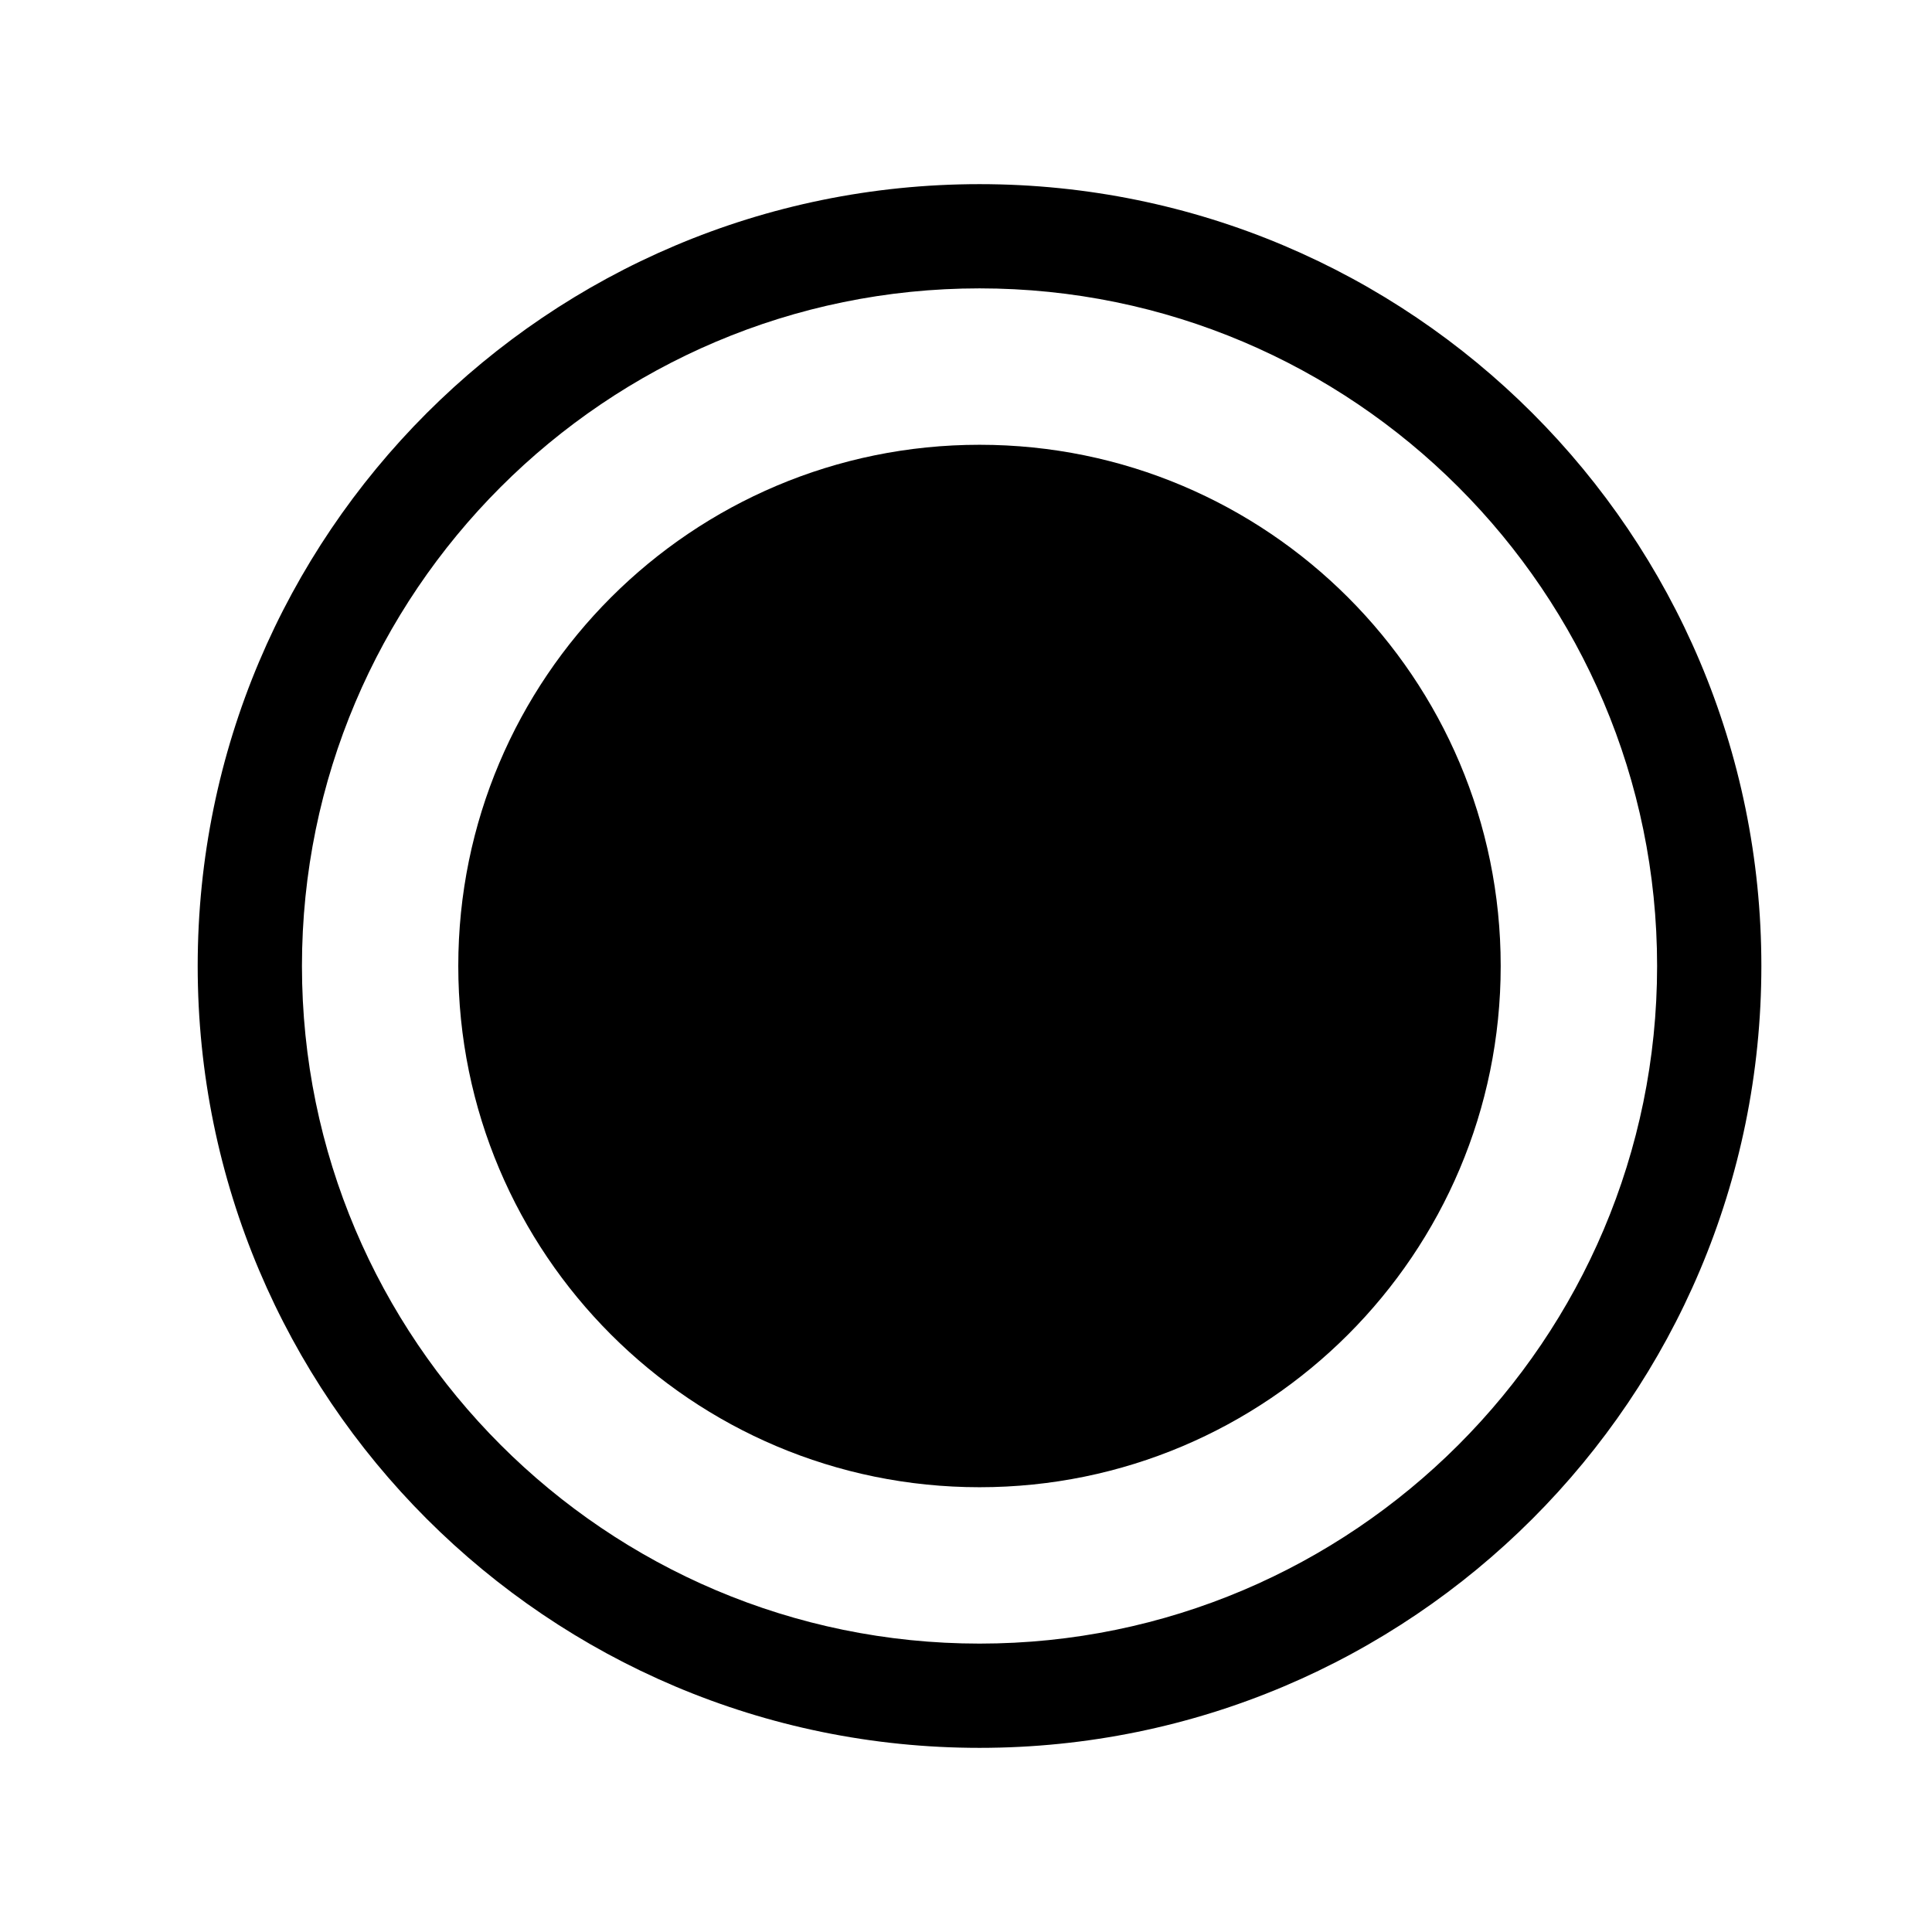
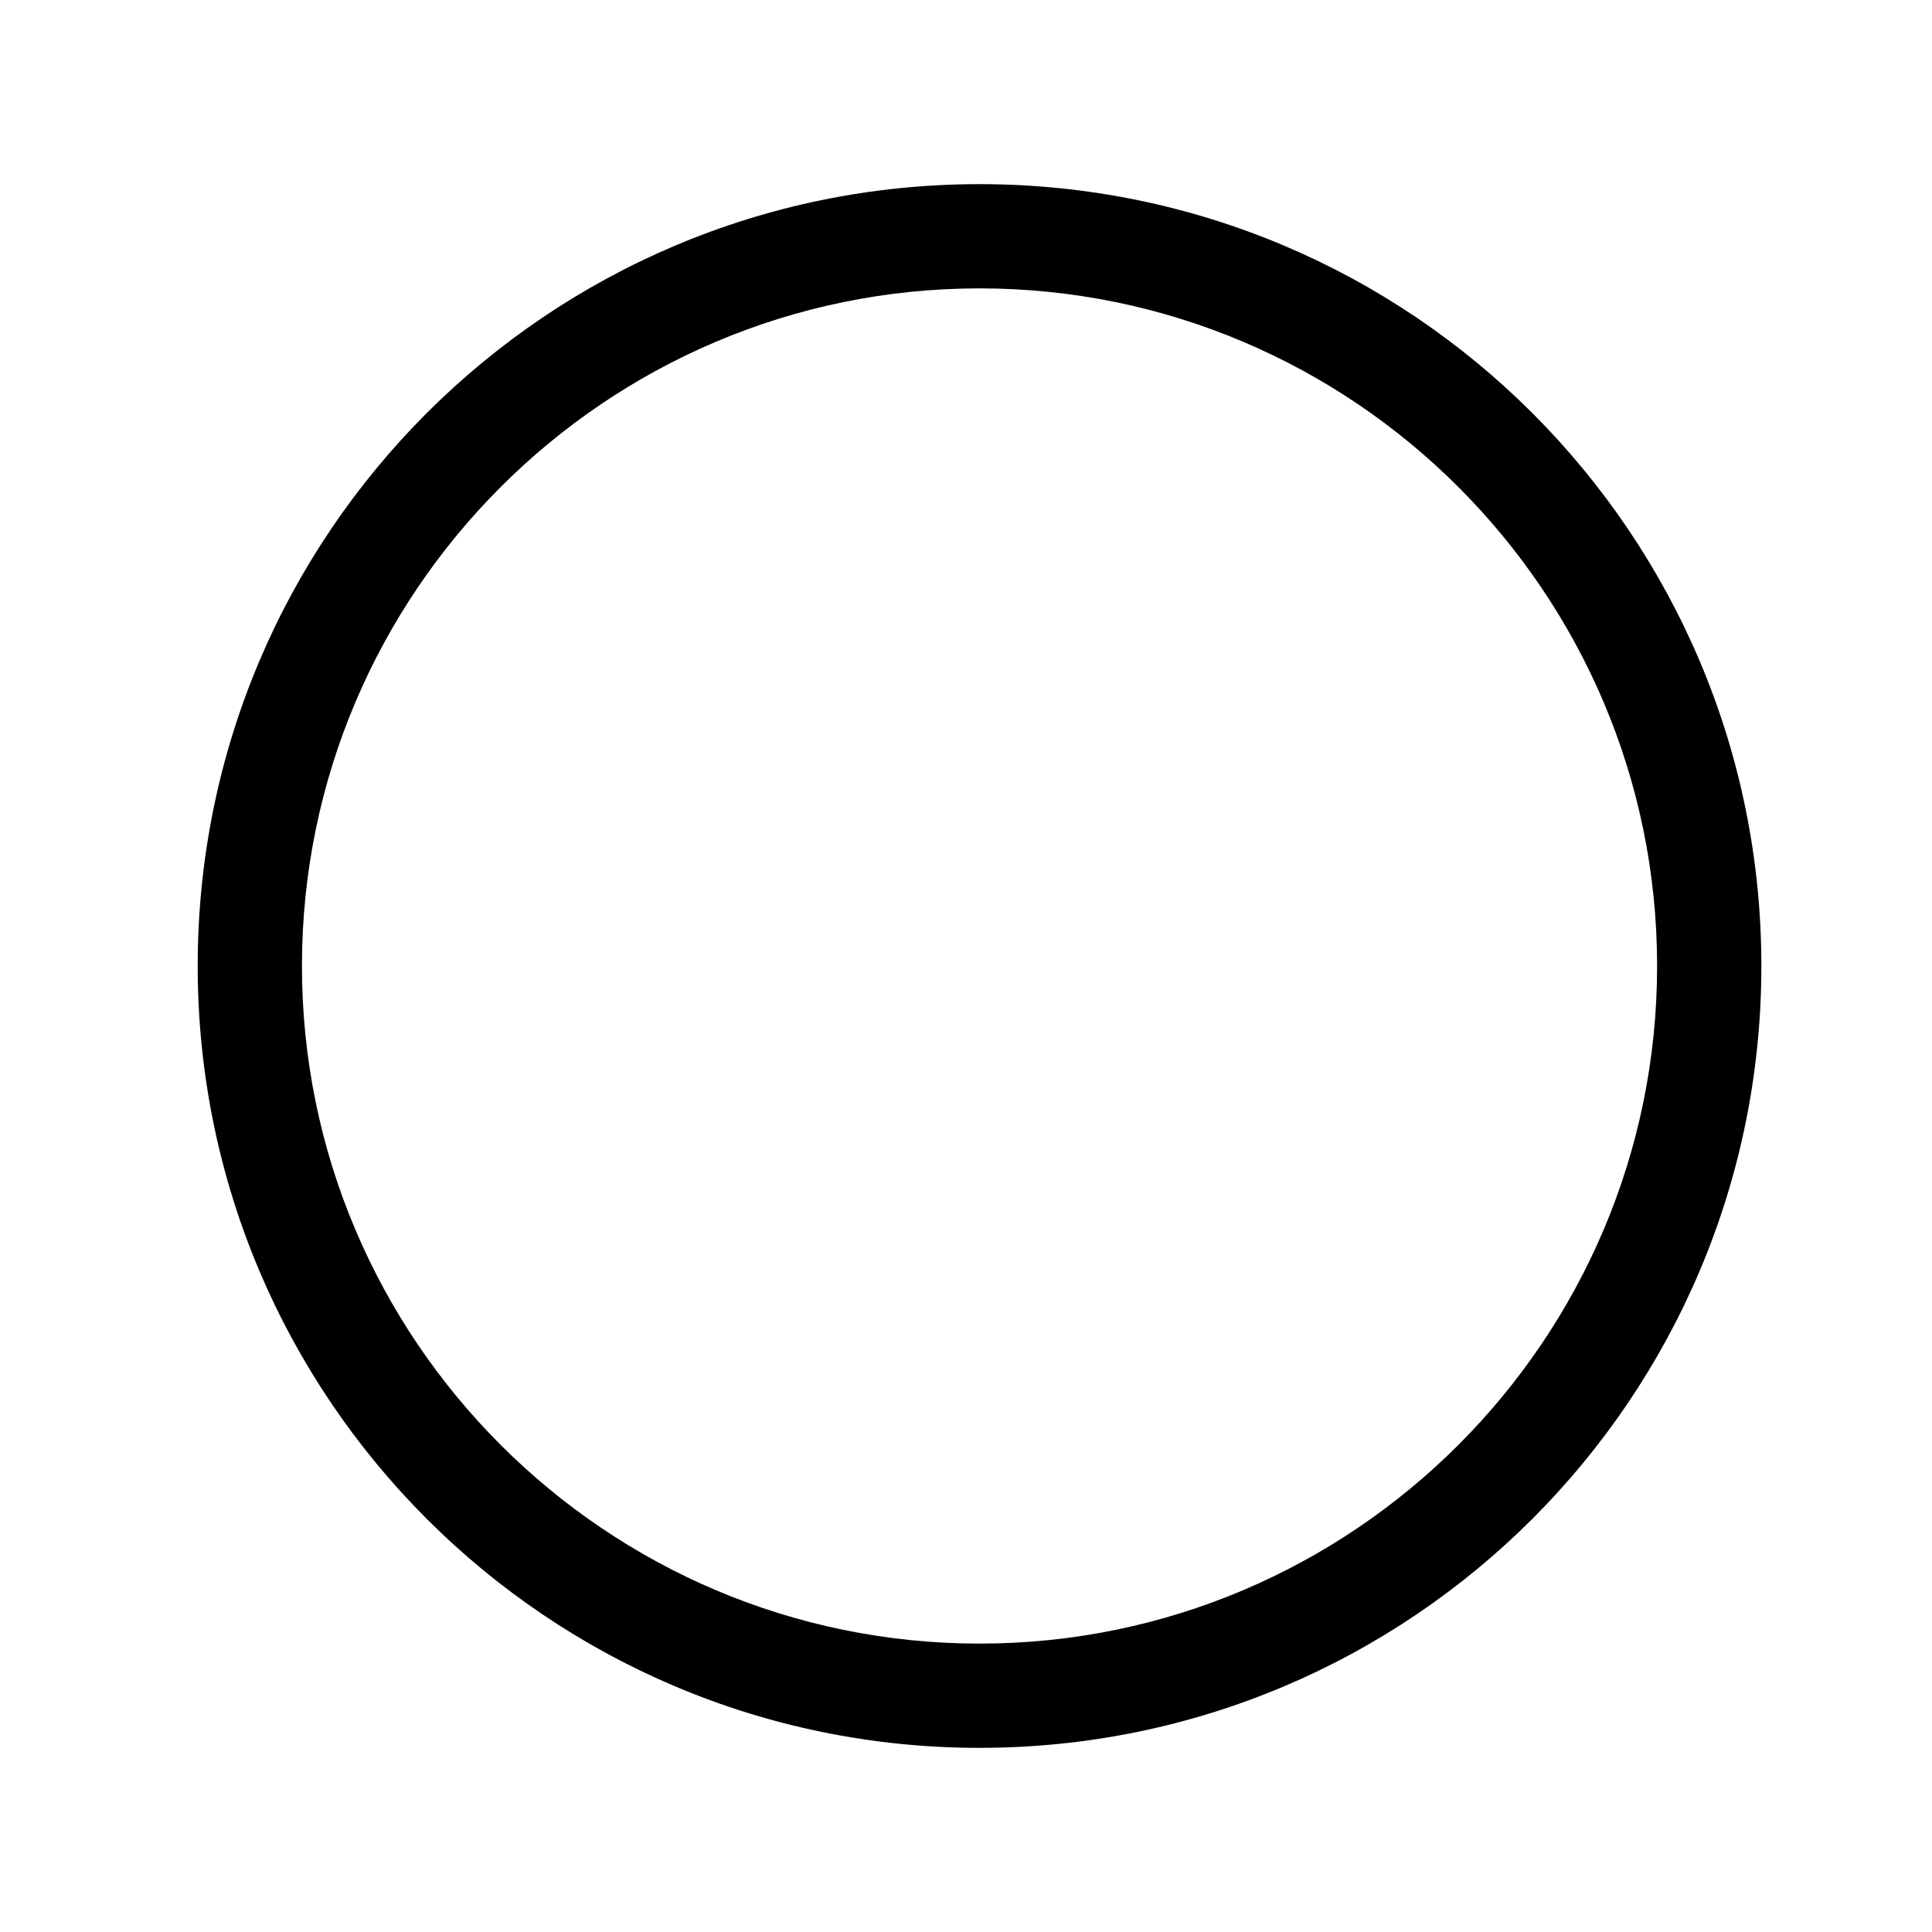
<svg xmlns="http://www.w3.org/2000/svg" fill="#000000" width="800px" height="800px" version="1.1" viewBox="144 144 512 512">
  <g>
    <path d="m403.59 192.8c114.45 0 207.19 92.758 207.19 207.19 0 114.43-92.742 207.21-207.19 207.21-114.43 0-207.2-92.773-207.2-207.21 0-114.43 92.758-207.19 207.2-207.19zm179.56 207.19c0-99-80.559-179.57-179.56-179.57-99.02 0-179.57 80.562-179.57 179.57 0 99.016 80.551 179.58 179.57 179.58 98.992 0 179.56-80.562 179.56-179.58z" />
-     <path d="m403.59 261.87c76.285 0 138.11 61.848 138.11 138.12 0 76.281-61.824 138.14-138.11 138.14-76.293 0-138.14-61.859-138.14-138.14 0-76.273 61.848-138.12 138.14-138.12z" />
  </g>
</svg>